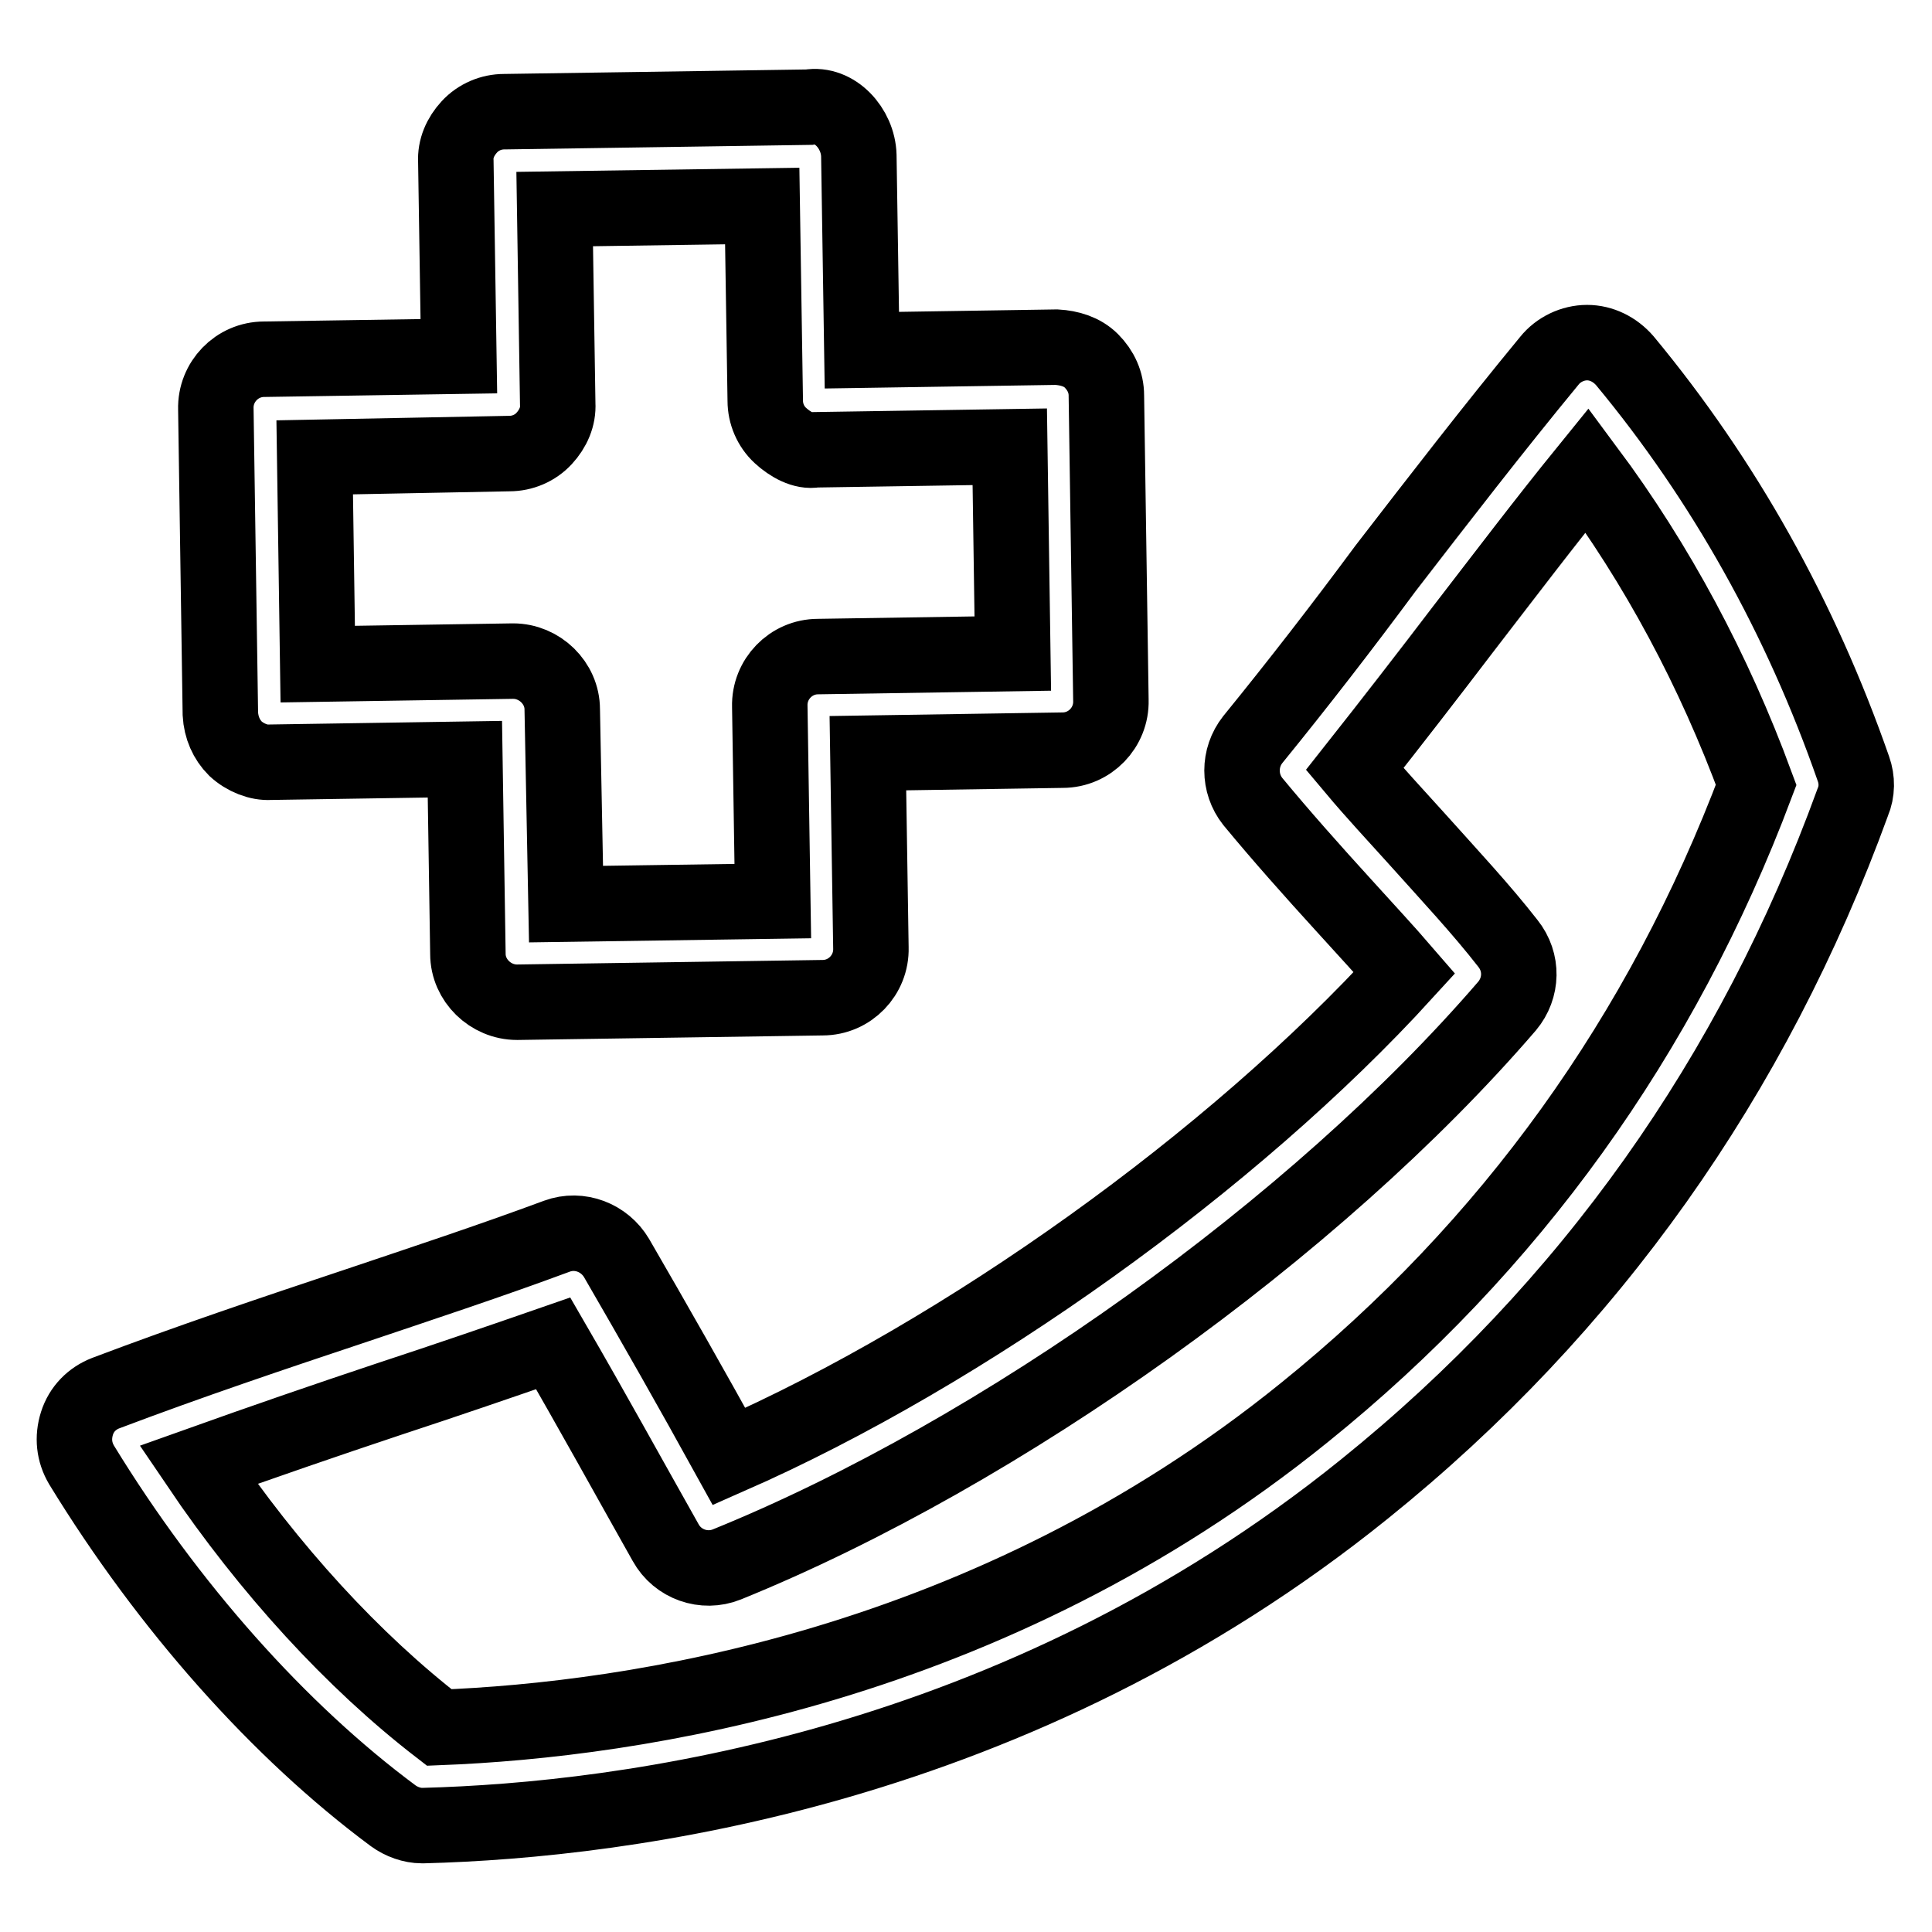
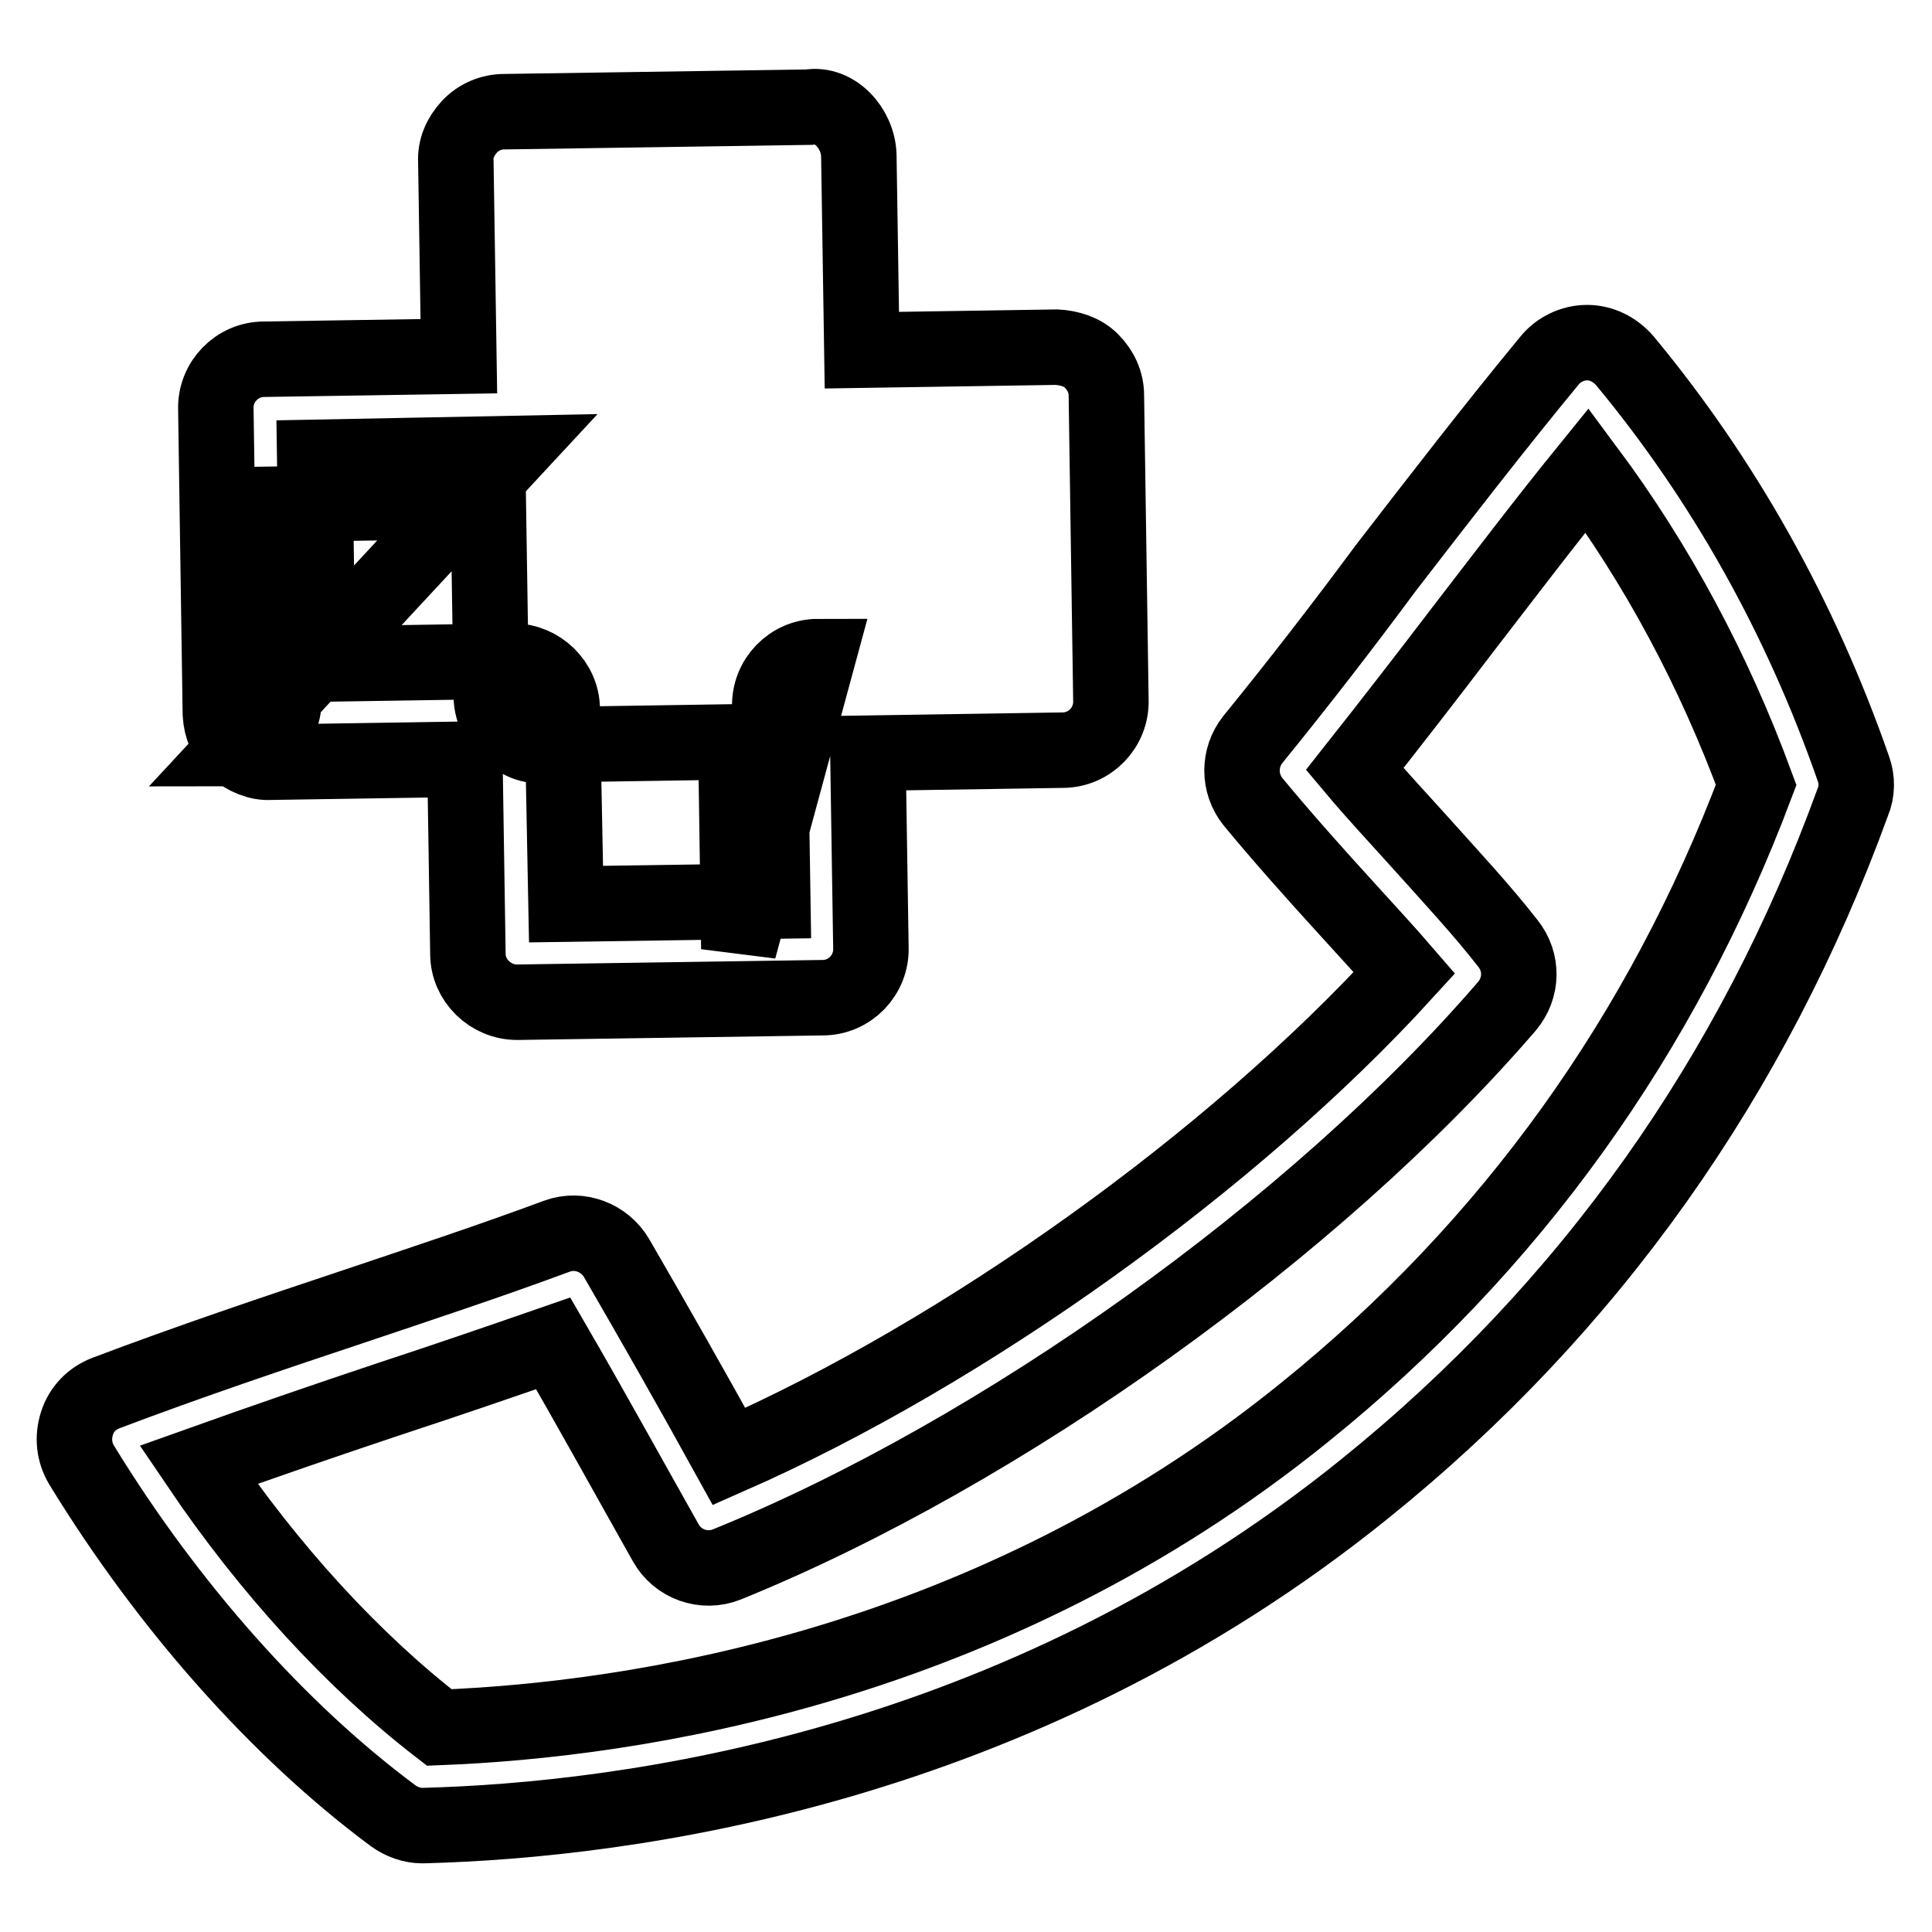
<svg xmlns="http://www.w3.org/2000/svg" version="1.1" x="0px" y="0px" viewBox="0 0 256 256" enable-background="new 0 0 256 256" xml:space="preserve">
  <g>
    <g>
      <g>
-         <path stroke-width="10" fill-opacity="0" stroke="#000000" d="M31.2,99.2c1.3,1.2,3.1,1.9,4.6,1.8l25.8-0.4l0.4,25.8c0,3.5,3,6.4,6.5,6.4c0,0,0.1,0,0.1,0l40.4-0.6c3.6,0,6.5-3,6.4-6.6l-0.4-25.8l25.8-0.4c3.6,0,6.5-3,6.4-6.6l-0.6-40.4c0-1.7-0.7-3.3-2-4.6c-1.2-1.2-2.9-1.7-4.6-1.8l-25.8,0.4l-0.4-25.8c-0.1-3.6-3.2-7-6.6-6.4l-40.4,0.6c-1.7,0-3.4,0.7-4.6,2c-1.2,1.3-1.9,2.9-1.8,4.6l0.4,25.8L35,47.6c-3.6,0-6.5,3-6.4,6.6l0.6,40.4C29.3,96.4,30,98,31.2,99.2z M67.5,60.1c1.7,0,3.4-0.7,4.6-2c1.2-1.3,1.9-2.9,1.8-4.6l-0.4-25.8l27.5-0.4l0.4,25.8c0,1.7,0.7,3.4,2,4.6c1.3,1.2,3.1,2.2,4.6,1.9l25.8-0.4l0.4,27.4L108.4,87c-3.6,0-6.5,3-6.4,6.6l0.4,25.8L75,119.8L74.5,94c0-3.5-3-6.4-6.5-6.4c0,0-0.1,0-0.1,0L42.1,88l-0.4-27.4L67.5,60.1z M245.6,101.9c-7-20.1-17.2-38.3-30.3-54.1c-1.3-1.5-3.1-2.4-5-2.4l0,0c-1.9,0-3.8,0.9-5,2.4c-7.5,9.1-14.6,18.3-21.7,27.5C177.9,83,172.1,90.5,166,98c-1.9,2.4-1.9,5.8,0,8.2c3.8,4.6,7.9,9.2,12,13.7c2.8,3.1,5.6,6.1,8.1,9c-22.7,24.9-58.1,50.3-89.5,64.1c-4.8-8.7-9.8-17.5-14.9-26.3c-1.6-2.7-4.9-4-7.9-2.9c-8.9,3.3-17.7,6.2-26.6,9.2c-11.1,3.7-22.1,7.4-33.2,11.6c-1.8,0.7-3.2,2.1-3.8,4c-0.6,1.9-0.4,3.8,0.6,5.5c11.5,18.8,26.2,35.3,41.3,46.5c1.1,0.8,2.5,1.3,3.8,1.3c0,0,0.1,0,0.2,0c26.8-0.7,78.6-7.4,124.7-44.6c29.8-24,51.5-54.7,64.7-91C246.1,104.9,246.1,103.3,245.6,101.9z M172.8,187.2C131,221,83.9,227.9,58.2,228.9c-11.4-8.8-22.5-20.9-31.9-34.8c8.4-3,16.8-5.9,25.2-8.7c7.3-2.4,14.6-4.9,21.8-7.4c5.1,8.8,10,17.7,14.9,26.4c1.6,2.9,5.1,4.1,8.1,2.9c36.5-14.8,78.1-44.6,103.4-74c2-2.4,2.1-5.8,0.1-8.3c-3.5-4.5-7.8-9.1-12.1-13.9c-2.7-3-5.6-6.1-8.2-9.2c4.9-6.2,9.7-12.4,14.5-18.7c5.4-7,10.7-14,16.3-20.9c9.3,12.5,16.8,26.5,22.4,41.7C220.2,137.2,200.1,165.2,172.8,187.2z" />
+         <path stroke-width="10" fill-opacity="0" stroke="#000000" d="M31.2,99.2c1.3,1.2,3.1,1.9,4.6,1.8l25.8-0.4l0.4,25.8c0,3.5,3,6.4,6.5,6.4c0,0,0.1,0,0.1,0l40.4-0.6c3.6,0,6.5-3,6.4-6.6l-0.4-25.8l25.8-0.4c3.6,0,6.5-3,6.4-6.6l-0.6-40.4c0-1.7-0.7-3.3-2-4.6c-1.2-1.2-2.9-1.7-4.6-1.8l-25.8,0.4l-0.4-25.8c-0.1-3.6-3.2-7-6.6-6.4l-40.4,0.6c-1.7,0-3.4,0.7-4.6,2c-1.2,1.3-1.9,2.9-1.8,4.6l0.4,25.8L35,47.6c-3.6,0-6.5,3-6.4,6.6l0.6,40.4C29.3,96.4,30,98,31.2,99.2z c1.7,0,3.4-0.7,4.6-2c1.2-1.3,1.9-2.9,1.8-4.6l-0.4-25.8l27.5-0.4l0.4,25.8c0,1.7,0.7,3.4,2,4.6c1.3,1.2,3.1,2.2,4.6,1.9l25.8-0.4l0.4,27.4L108.4,87c-3.6,0-6.5,3-6.4,6.6l0.4,25.8L75,119.8L74.5,94c0-3.5-3-6.4-6.5-6.4c0,0-0.1,0-0.1,0L42.1,88l-0.4-27.4L67.5,60.1z M245.6,101.9c-7-20.1-17.2-38.3-30.3-54.1c-1.3-1.5-3.1-2.4-5-2.4l0,0c-1.9,0-3.8,0.9-5,2.4c-7.5,9.1-14.6,18.3-21.7,27.5C177.9,83,172.1,90.5,166,98c-1.9,2.4-1.9,5.8,0,8.2c3.8,4.6,7.9,9.2,12,13.7c2.8,3.1,5.6,6.1,8.1,9c-22.7,24.9-58.1,50.3-89.5,64.1c-4.8-8.7-9.8-17.5-14.9-26.3c-1.6-2.7-4.9-4-7.9-2.9c-8.9,3.3-17.7,6.2-26.6,9.2c-11.1,3.7-22.1,7.4-33.2,11.6c-1.8,0.7-3.2,2.1-3.8,4c-0.6,1.9-0.4,3.8,0.6,5.5c11.5,18.8,26.2,35.3,41.3,46.5c1.1,0.8,2.5,1.3,3.8,1.3c0,0,0.1,0,0.2,0c26.8-0.7,78.6-7.4,124.7-44.6c29.8-24,51.5-54.7,64.7-91C246.1,104.9,246.1,103.3,245.6,101.9z M172.8,187.2C131,221,83.9,227.9,58.2,228.9c-11.4-8.8-22.5-20.9-31.9-34.8c8.4-3,16.8-5.9,25.2-8.7c7.3-2.4,14.6-4.9,21.8-7.4c5.1,8.8,10,17.7,14.9,26.4c1.6,2.9,5.1,4.1,8.1,2.9c36.5-14.8,78.1-44.6,103.4-74c2-2.4,2.1-5.8,0.1-8.3c-3.5-4.5-7.8-9.1-12.1-13.9c-2.7-3-5.6-6.1-8.2-9.2c4.9-6.2,9.7-12.4,14.5-18.7c5.4-7,10.7-14,16.3-20.9c9.3,12.5,16.8,26.5,22.4,41.7C220.2,137.2,200.1,165.2,172.8,187.2z" />
      </g>
      <g />
      <g />
      <g />
      <g />
      <g />
      <g />
      <g />
      <g />
      <g />
      <g />
      <g />
      <g />
      <g />
      <g />
      <g />
    </g>
  </g>
</svg>